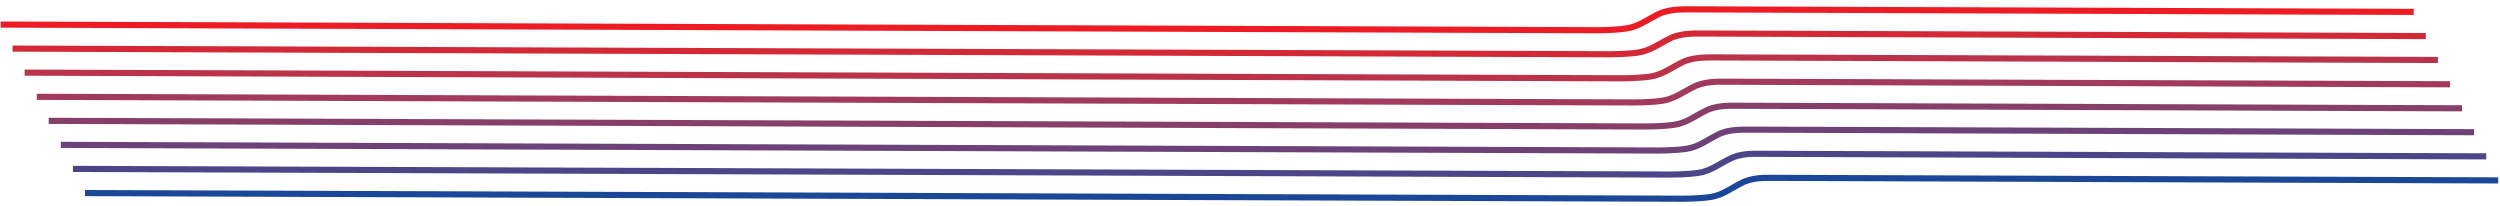
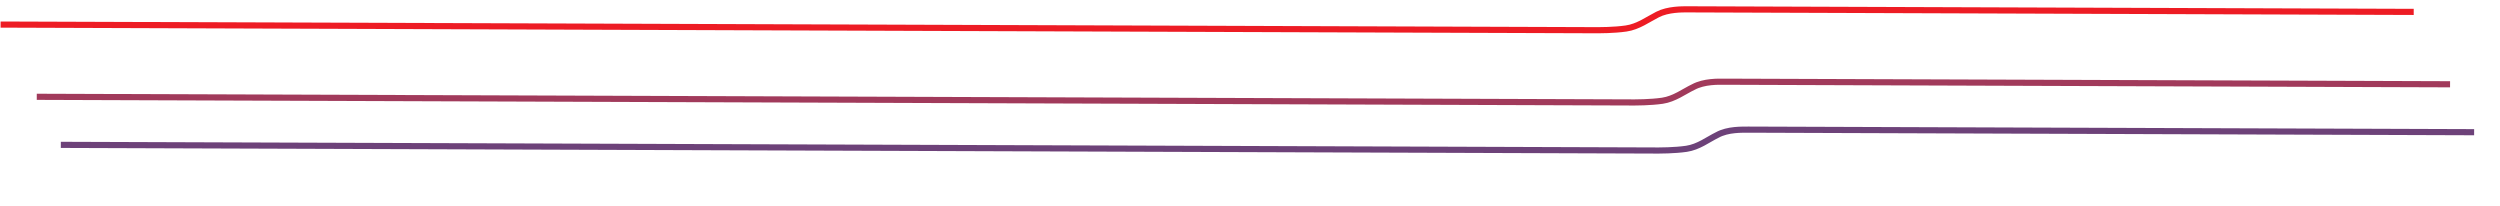
<svg xmlns="http://www.w3.org/2000/svg" width="1484" height="122" viewBox="0 0 1484 122" fill="none">
-   <path d="M50.492 114.605L998.791 117.958C998.791 117.958 1008.23 117.992 1015.37 116.941C1022.51 115.89 1027.9 111.521 1033.29 108.891C1039.89 105.106 1048.45 105.633 1052.07 105.563L1482.92 107.086" stroke="#1A4797" stroke-width="3.644" stroke-miterlimit="10" />
-   <path d="M43.303 100.258C158.122 100.664 876.783 103.205 991.712 103.612C991.712 103.612 1001.15 103.645 1008.29 102.594C1015.43 101.543 1020.93 97.092 1026.32 94.544C1032.81 90.842 1041.37 91.286 1044.99 91.299C1188.57 91.807 1332.15 92.314 1475.84 92.823" stroke="#4C4588" stroke-width="3.644" stroke-miterlimit="10" />
  <path d="M36.104 85.992C150.923 86.398 869.585 88.939 984.514 89.346C984.514 89.346 993.954 89.379 1001.09 88.328C1008.23 87.277 1013.85 82.826 1019.23 80.196C1025.72 76.576 1034.28 77.021 1037.8 76.95C1181.38 77.458 1324.95 77.966 1468.64 78.474" stroke="#6D4279" stroke-width="3.644" stroke-miterlimit="10" />
-   <path d="M28.909 71.725C143.728 72.131 862.39 74.672 977.319 75.079C977.319 75.079 986.759 75.112 993.898 74.061C1001.04 73.01 1006.76 68.56 1012.15 65.93C1018.53 62.392 1027.2 62.754 1030.6 62.766C1174.18 63.274 1317.87 63.782 1461.45 64.29" stroke="#873F6A" stroke-width="3.644" stroke-miterlimit="10" />
  <path d="M21.825 57.46C136.643 57.866 855.305 60.408 970.234 60.814C970.234 60.814 979.674 60.848 986.813 59.797C993.952 58.746 999.785 54.213 1005.17 51.666C1011.55 48.211 1020.11 48.49 1023.52 48.502C1167.09 49.009 1310.78 49.518 1454.36 50.025" stroke="#A13A5B" stroke-width="3.644" stroke-miterlimit="10" />
-   <path d="M14.629 43.113C129.448 43.519 848.11 46.061 963.039 46.467C963.039 46.467 972.479 46.5 979.618 45.449C986.757 44.398 992.701 39.866 998.089 37.236C1004.36 33.864 1013.03 34.143 1016.32 34.072C1159.9 34.579 1303.59 35.087 1447.17 35.595" stroke="#BA334A" stroke-width="3.644" stroke-miterlimit="10" />
-   <path d="M7.437 28.849C122.256 29.255 841.027 31.797 955.846 32.203C955.846 32.203 965.287 32.236 972.426 31.185C979.564 30.134 985.728 25.52 991.006 22.972C997.165 19.682 1005.84 19.878 1009.13 19.89C1152.71 20.398 1296.4 20.906 1439.97 21.414" stroke="#D32937" stroke-width="3.644" stroke-miterlimit="10" />
  <path d="M0.353 14.584L948.653 17.938C948.653 17.938 958.093 17.971 965.232 16.92C972.371 15.952 978.644 11.255 983.922 8.624C990.081 5.417 998.752 5.531 1001.94 5.542L1432.78 7.066" stroke="#ED1C24" stroke-width="3.644" stroke-miterlimit="10" />
</svg>